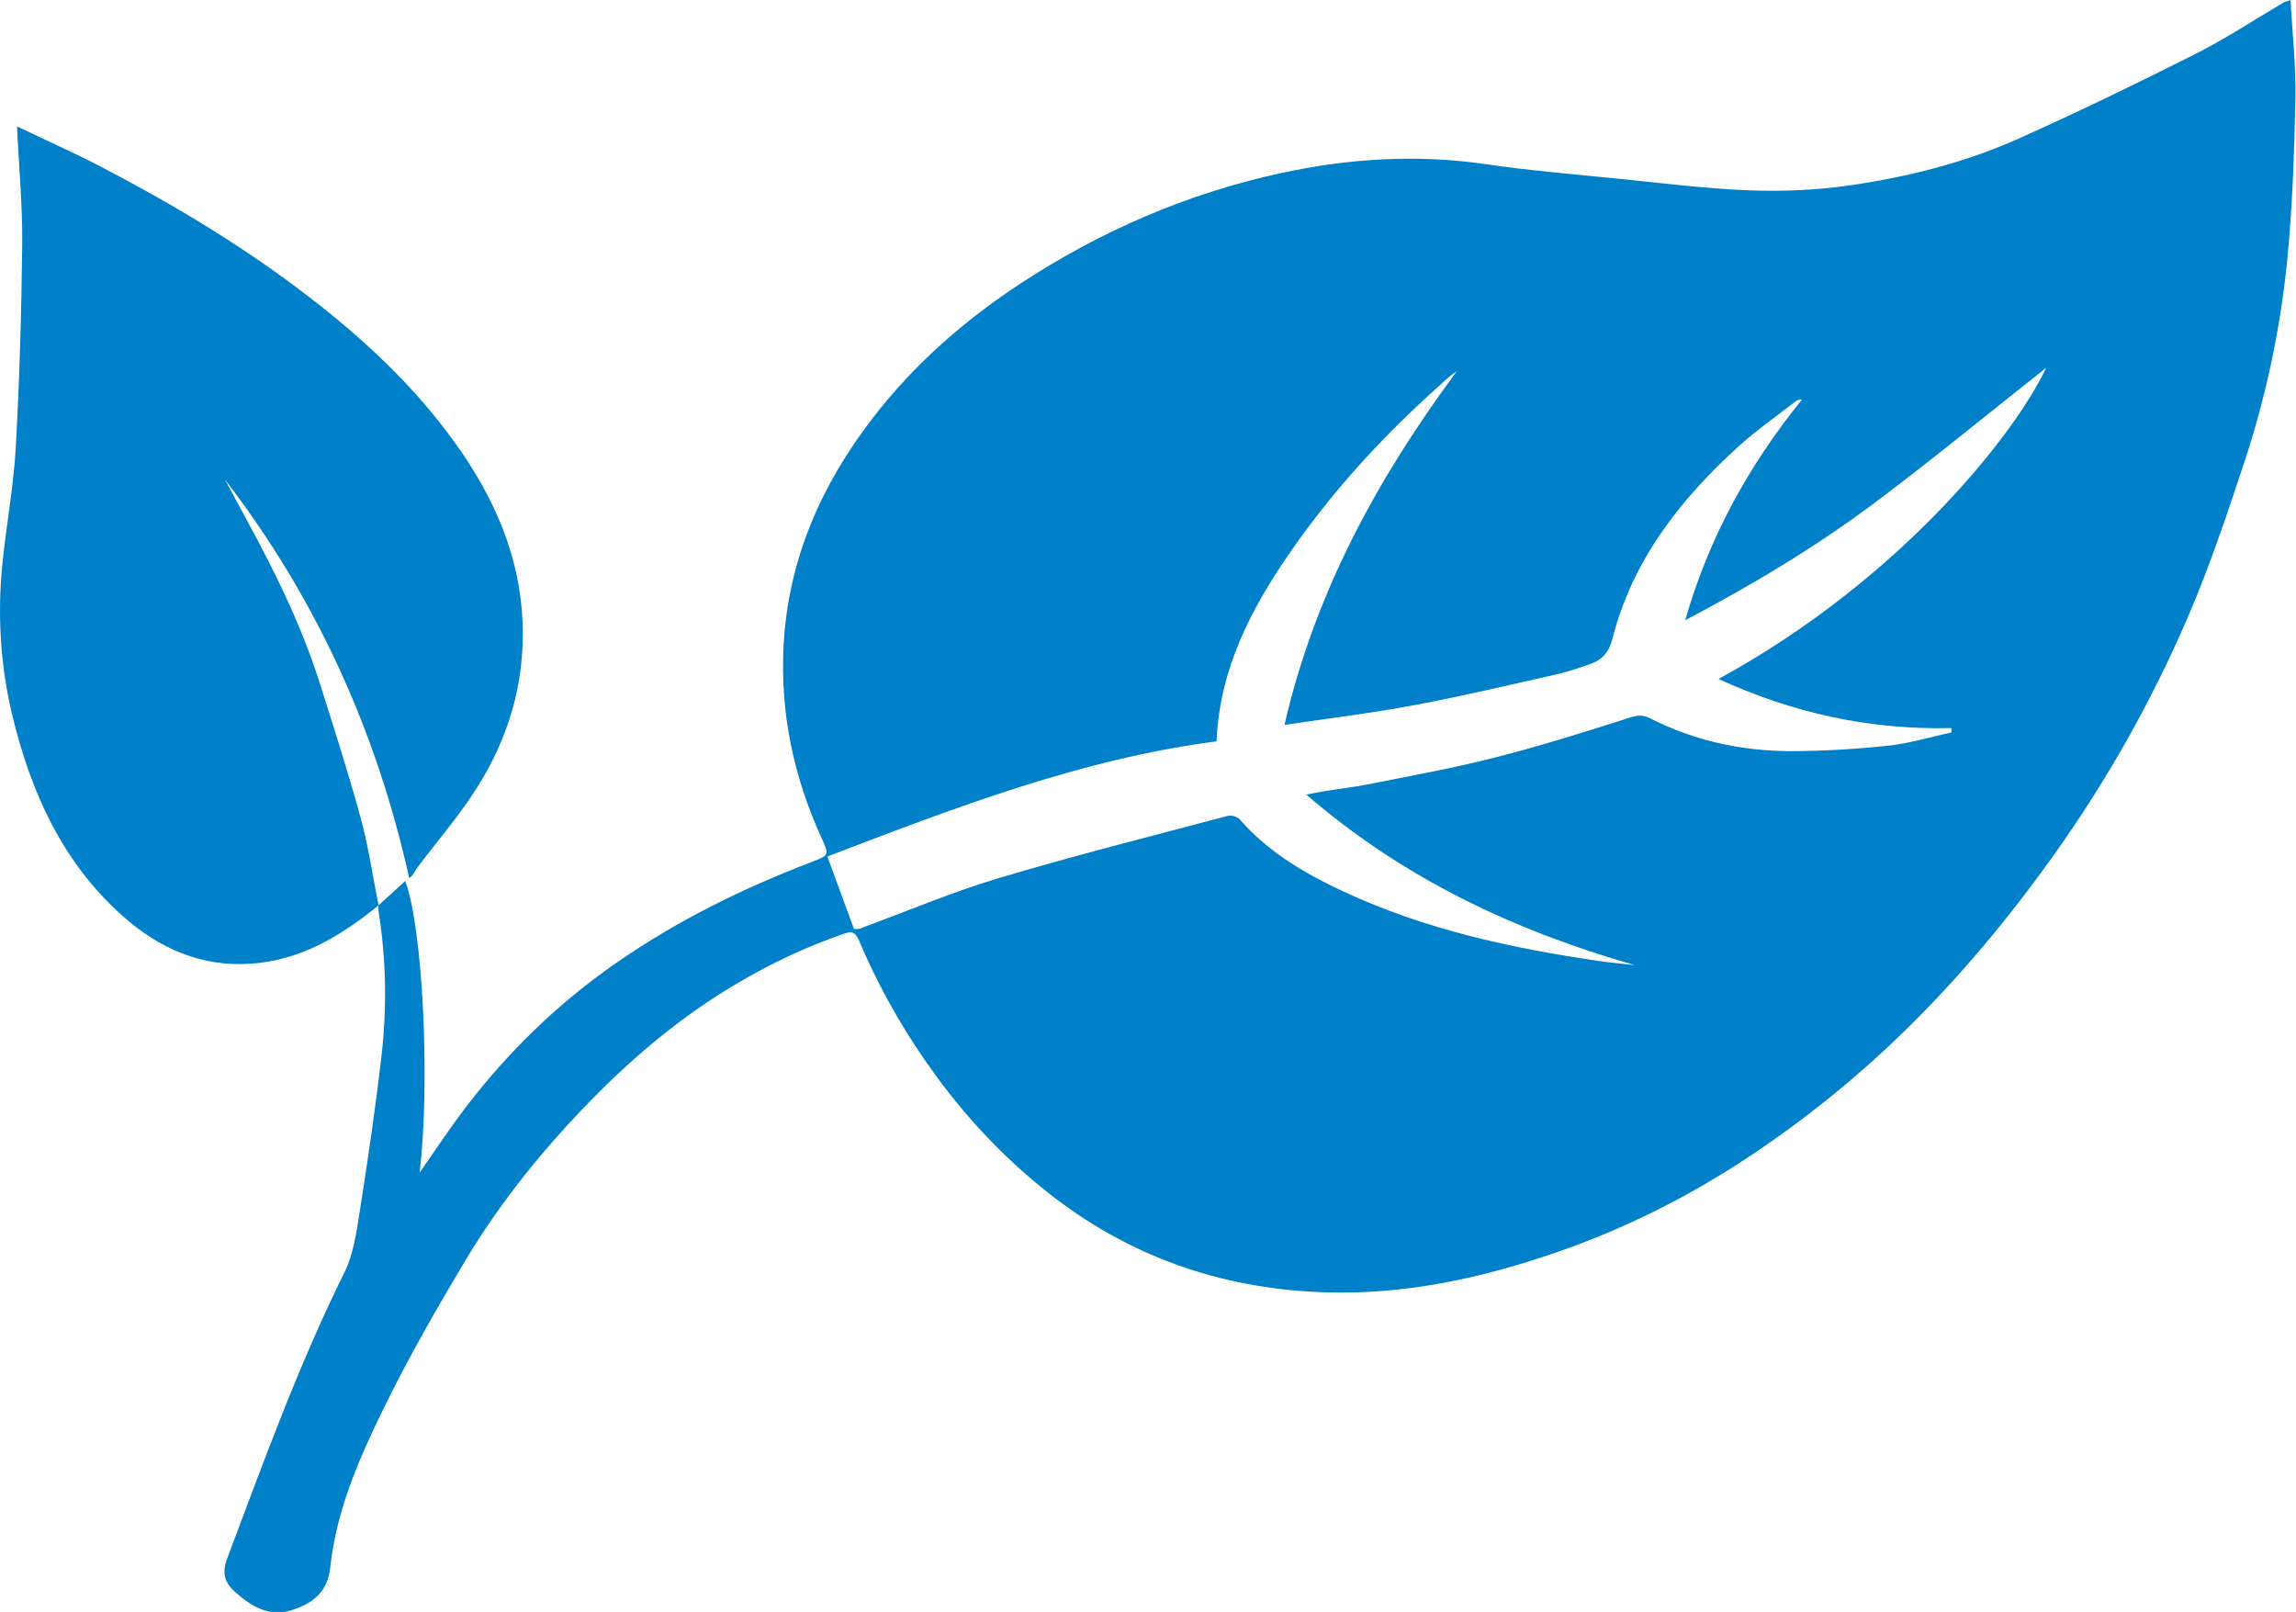
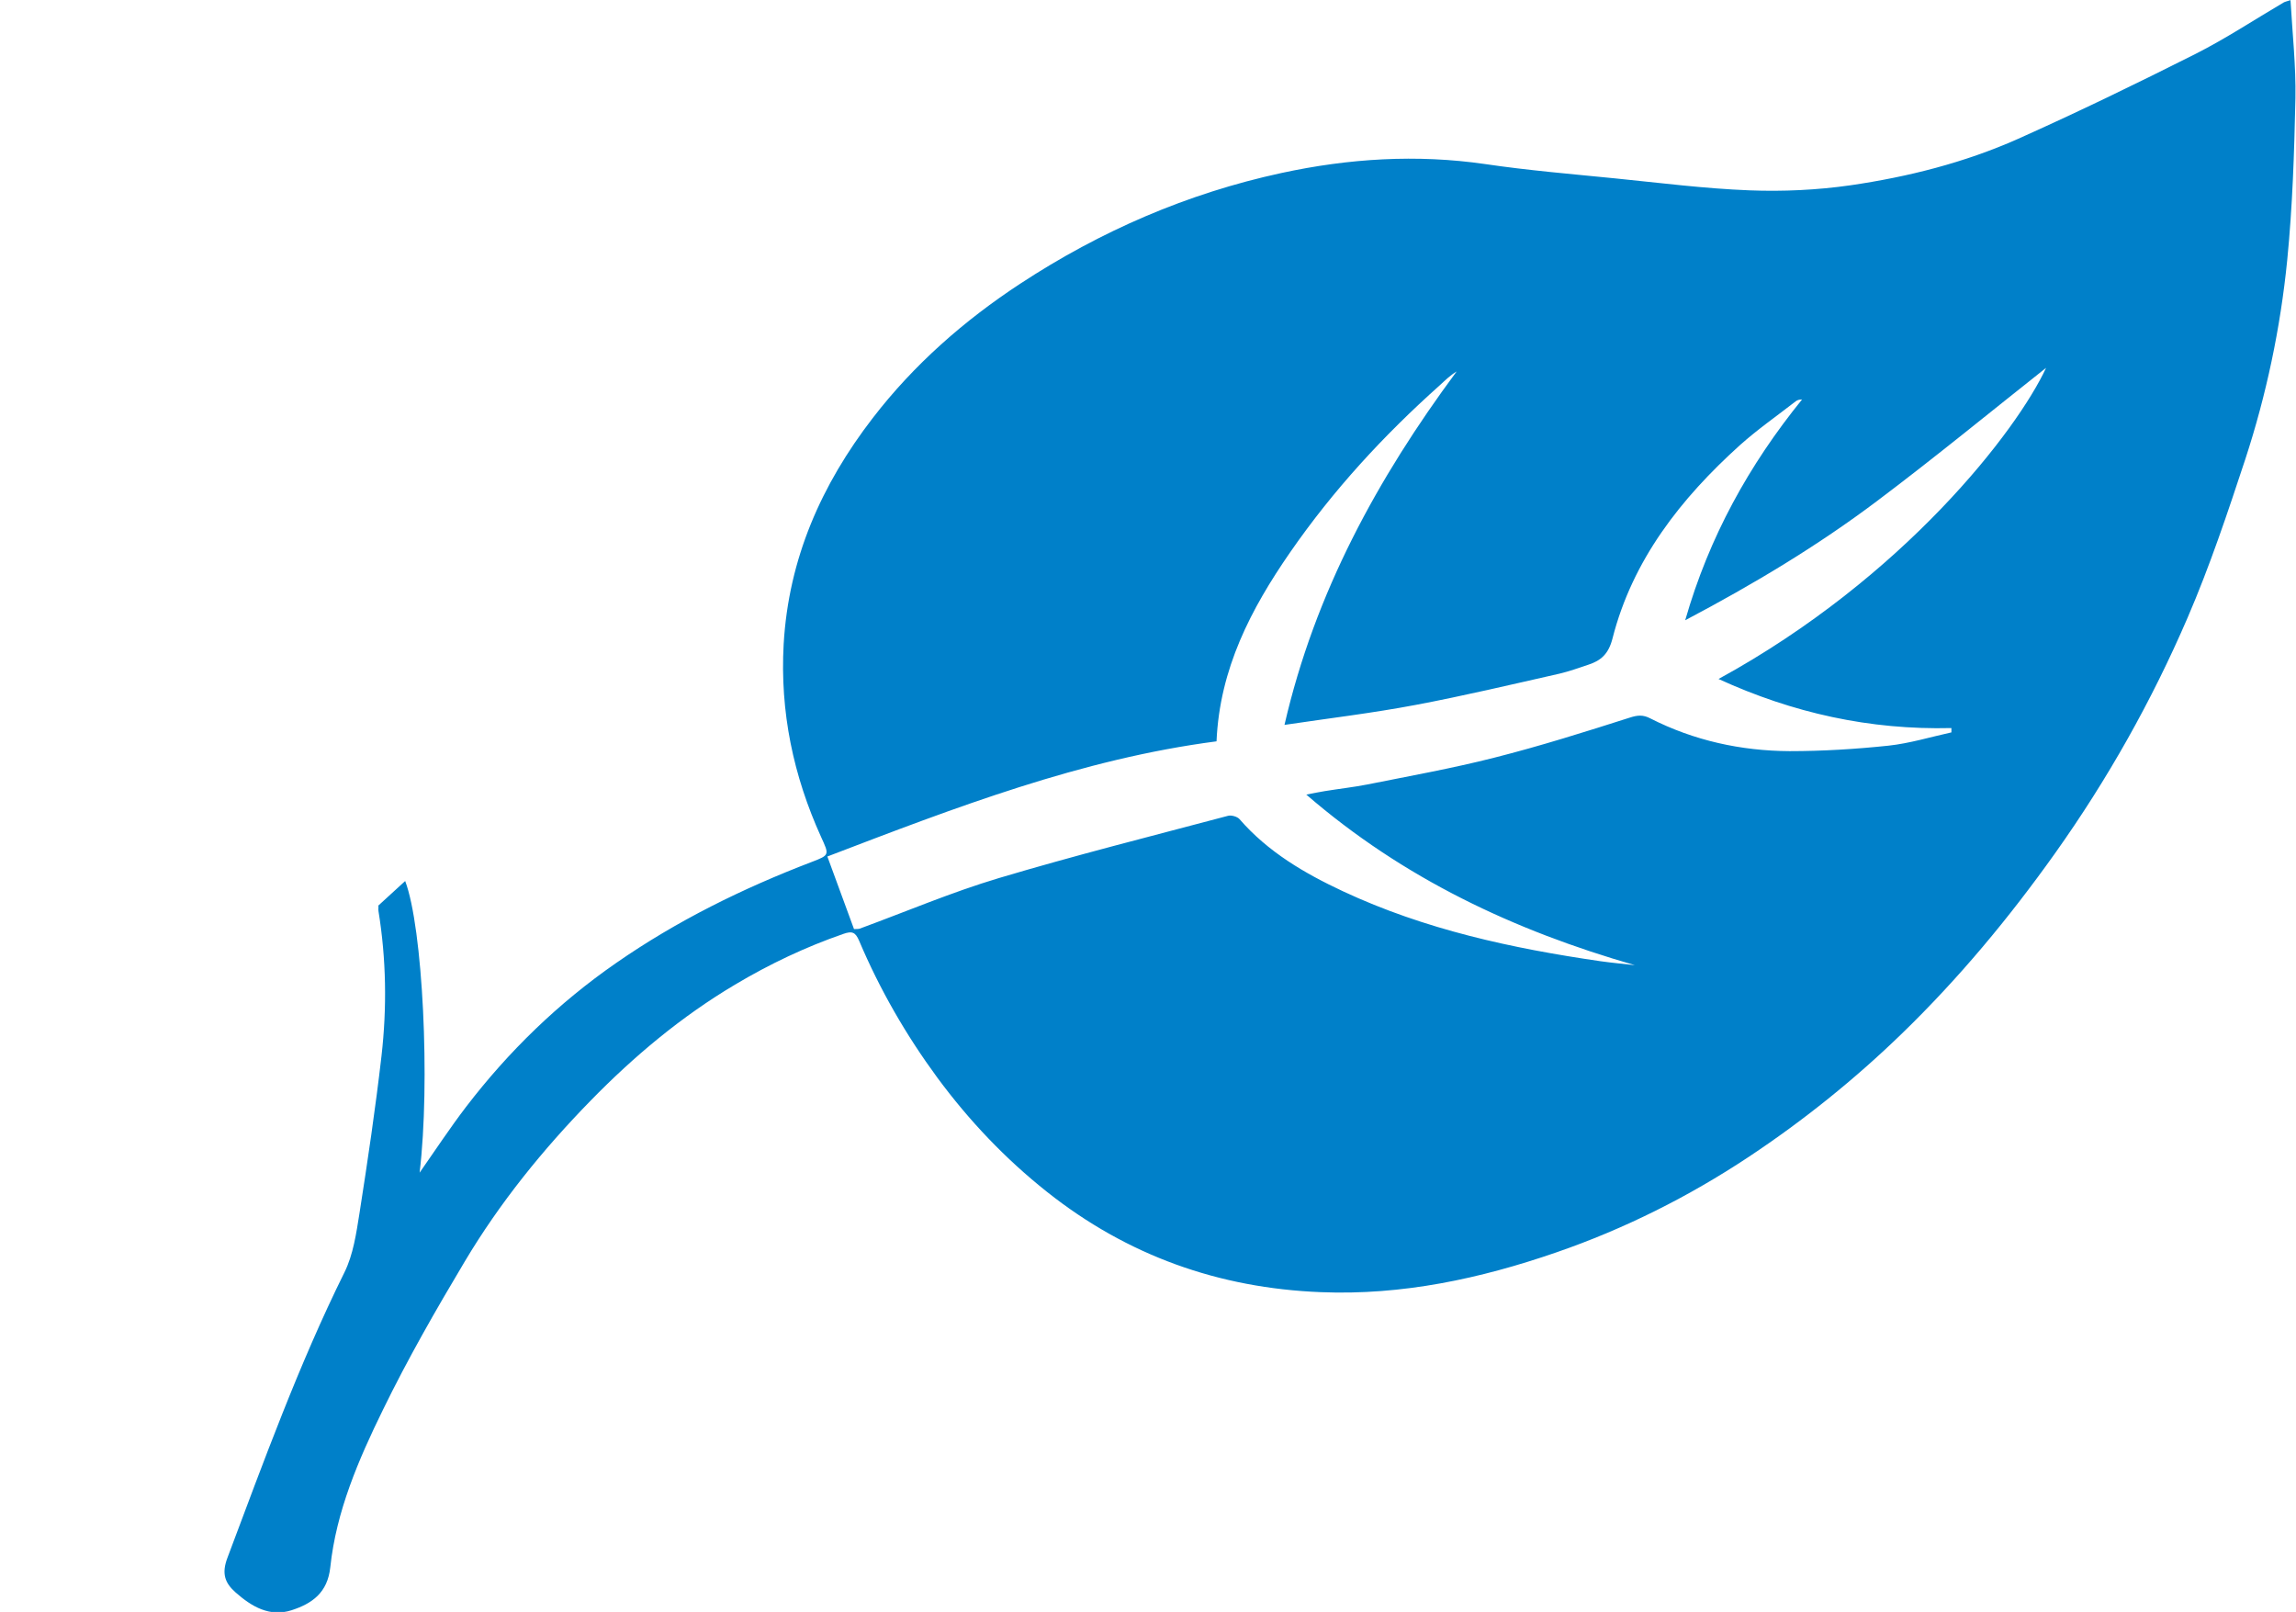
<svg xmlns="http://www.w3.org/2000/svg" id="a" viewBox="0 0 159.12 111.7">
  <defs>
    <style>.b{fill:#0080c9;}</style>
  </defs>
  <path class="b" d="M26.21,62.76l1.87-1.71c1.22,3.2,1.75,13.98,1,20.21,1.1-1.57,2.11-3.11,3.22-4.56,2.95-3.85,6.39-7.19,10.4-9.97,4.22-2.93,8.77-5.17,13.55-7,1.26-.48,1.22-.49,.66-1.72-1.93-4.25-2.86-8.68-2.6-13.37,.34-5.92,2.61-11.05,6.18-15.68,2.86-3.71,6.34-6.76,10.23-9.31,5.55-3.64,11.57-6.25,18.08-7.66,4.67-1.01,9.37-1.31,14.13-.62,2.98,.44,5.99,.69,8.99,.99,3.1,.31,6.21,.71,9.32,.83,2.33,.09,4.69-.02,7-.35,3.99-.58,7.91-1.57,11.6-3.21,4.16-1.86,8.26-3.85,12.33-5.9,2.09-1.06,4.06-2.36,6.08-3.55,.1-.06,.22-.08,.49-.17,.13,2.31,.38,4.55,.34,6.79-.08,3.75-.2,7.51-.57,11.24-.47,4.69-1.44,9.31-2.91,13.8-1.22,3.7-2.46,7.41-4,10.98-2.48,5.75-5.54,11.19-9.18,16.31-3.18,4.47-6.67,8.67-10.6,12.48-3.27,3.17-6.81,6.02-10.62,8.55-4.18,2.77-8.61,4.99-13.33,6.62-5.29,1.83-10.71,2.99-16.34,2.76-7.06-.28-13.4-2.53-18.97-6.95-2.9-2.3-5.41-4.95-7.59-7.9-2.17-2.95-4-6.12-5.43-9.5-.26-.61-.5-.68-1.08-.48-2.63,.91-5.12,2.09-7.52,3.52-3.72,2.21-7,4.96-10,8.03-3.32,3.4-6.31,7.09-8.74,11.17-2,3.35-3.95,6.75-5.66,10.26-1.69,3.45-3.24,7.03-3.65,10.91-.19,1.78-1.27,2.52-2.68,2.98-1.52,.49-2.77-.25-3.88-1.23-.75-.66-.98-1.31-.57-2.4,2.51-6.67,4.94-13.38,8.11-19.78,.61-1.23,.82-2.7,1.04-4.08,.57-3.64,1.11-7.28,1.53-10.93,.38-3.34,.33-6.69-.21-10.02-.02-.12,0-.24,0-.37l-.02,.03Zm32.99,1.62c.2-.01,.3,0,.38-.03,3.21-1.18,6.36-2.52,9.63-3.5,5.26-1.57,10.59-2.91,15.9-4.32,.24-.06,.65,.06,.8,.24,1.97,2.27,4.51,3.75,7.16,4.99,5.67,2.65,11.72,3.96,17.87,4.85,.78,.11,1.57,.18,2.36,.27-8.36-2.4-16.04-6-22.77-11.82,.53-.1,.9-.18,1.28-.24,.98-.16,1.98-.27,2.95-.46,2.94-.59,5.91-1.12,8.81-1.86,3.16-.8,6.27-1.78,9.37-2.77,.55-.18,.93-.21,1.43,.05,3.03,1.54,6.28,2.25,9.65,2.27,2.29,0,4.58-.14,6.86-.38,1.47-.16,2.91-.6,4.36-.92v-.3c-5.65,.14-10.99-1.04-16.14-3.4,12.87-7.04,20.7-17.24,22.7-21.56-3.72,2.94-7.66,6.18-11.73,9.24-4.12,3.1-8.54,5.75-13.28,8.25,1.66-5.79,4.43-10.77,8.1-15.3-.19,0-.32,.04-.43,.12-1.3,1.01-2.65,1.95-3.87,3.04-4.1,3.7-7.45,7.95-8.84,13.41-.27,1.05-.78,1.52-1.67,1.81-.66,.22-1.32,.46-2,.62-3.32,.75-6.64,1.54-9.99,2.17-2.96,.56-5.97,.92-9.07,1.38,2.11-9.17,6.45-17.09,11.93-24.49-.45,.27-.8,.62-1.16,.95-3.89,3.47-7.4,7.28-10.37,11.57-2.72,3.93-4.89,8.07-5.11,13.11-9.37,1.22-18.11,4.59-26.97,7.98,.63,1.72,1.23,3.36,1.85,5.04Z" />
-   <path class="b" d="M26.24,62.73c-2.6,2.11-5.39,3.82-8.86,4.05-3.44,.23-6.35-1.06-8.86-3.29-4.2-3.73-6.38-8.59-7.67-13.93C.02,46.09-.19,42.57,.17,39.03c.27-2.66,.77-5.31,.92-7.98,.26-4.69,.4-9.4,.45-14.1,.03-2.67-.23-5.35-.36-8.19,1.98,.95,3.9,1.8,5.77,2.77,5.04,2.62,9.9,5.53,14.42,9.01,3.85,2.96,7.36,6.23,10.19,10.18,2.67,3.73,4.48,7.78,4.66,12.46,.15,4.15-.97,7.93-3.15,11.38-1.23,1.96-2.77,3.72-4.16,5.58-.18,.24-.27,.54-.55,.7-2.29-10.27-6.48-19.42-12.77-27.61,.55,1.02,1.09,2.04,1.65,3.06,1.96,3.61,3.75,7.3,4.98,11.23,.96,3.05,1.94,6.09,2.78,9.18,.54,1.97,.83,4.01,1.23,6.02l.02-.03Z" />
</svg>